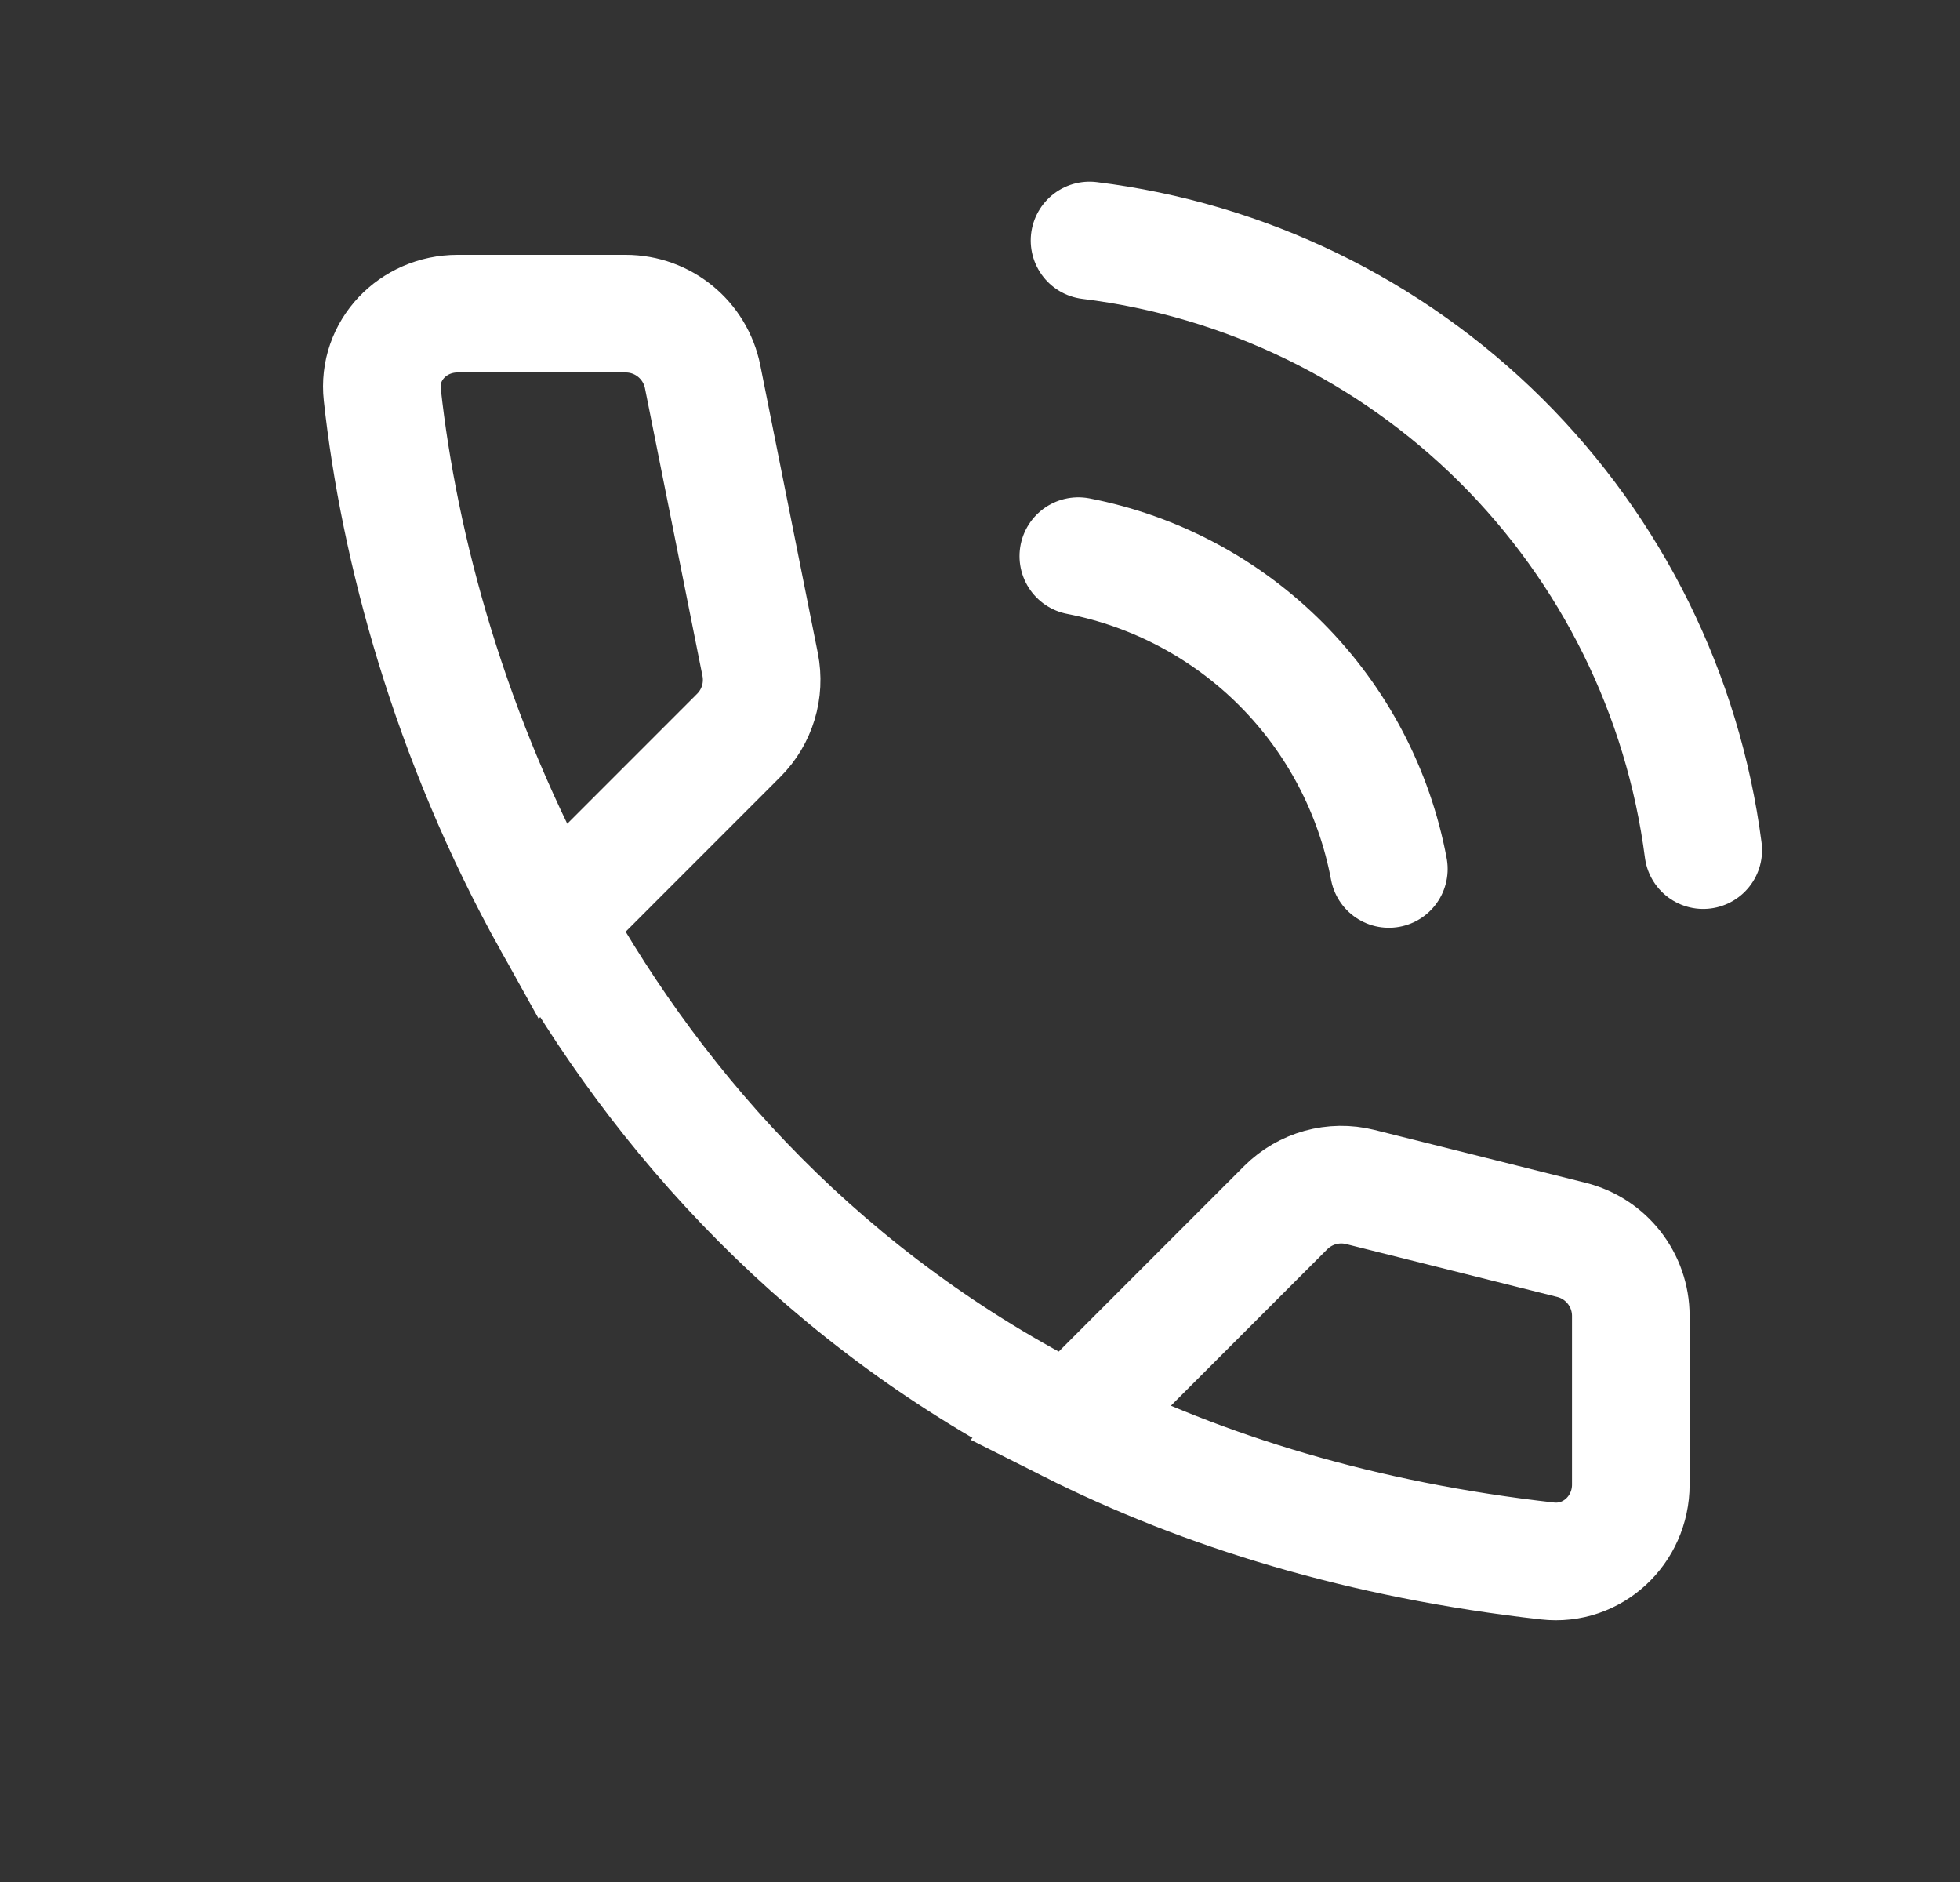
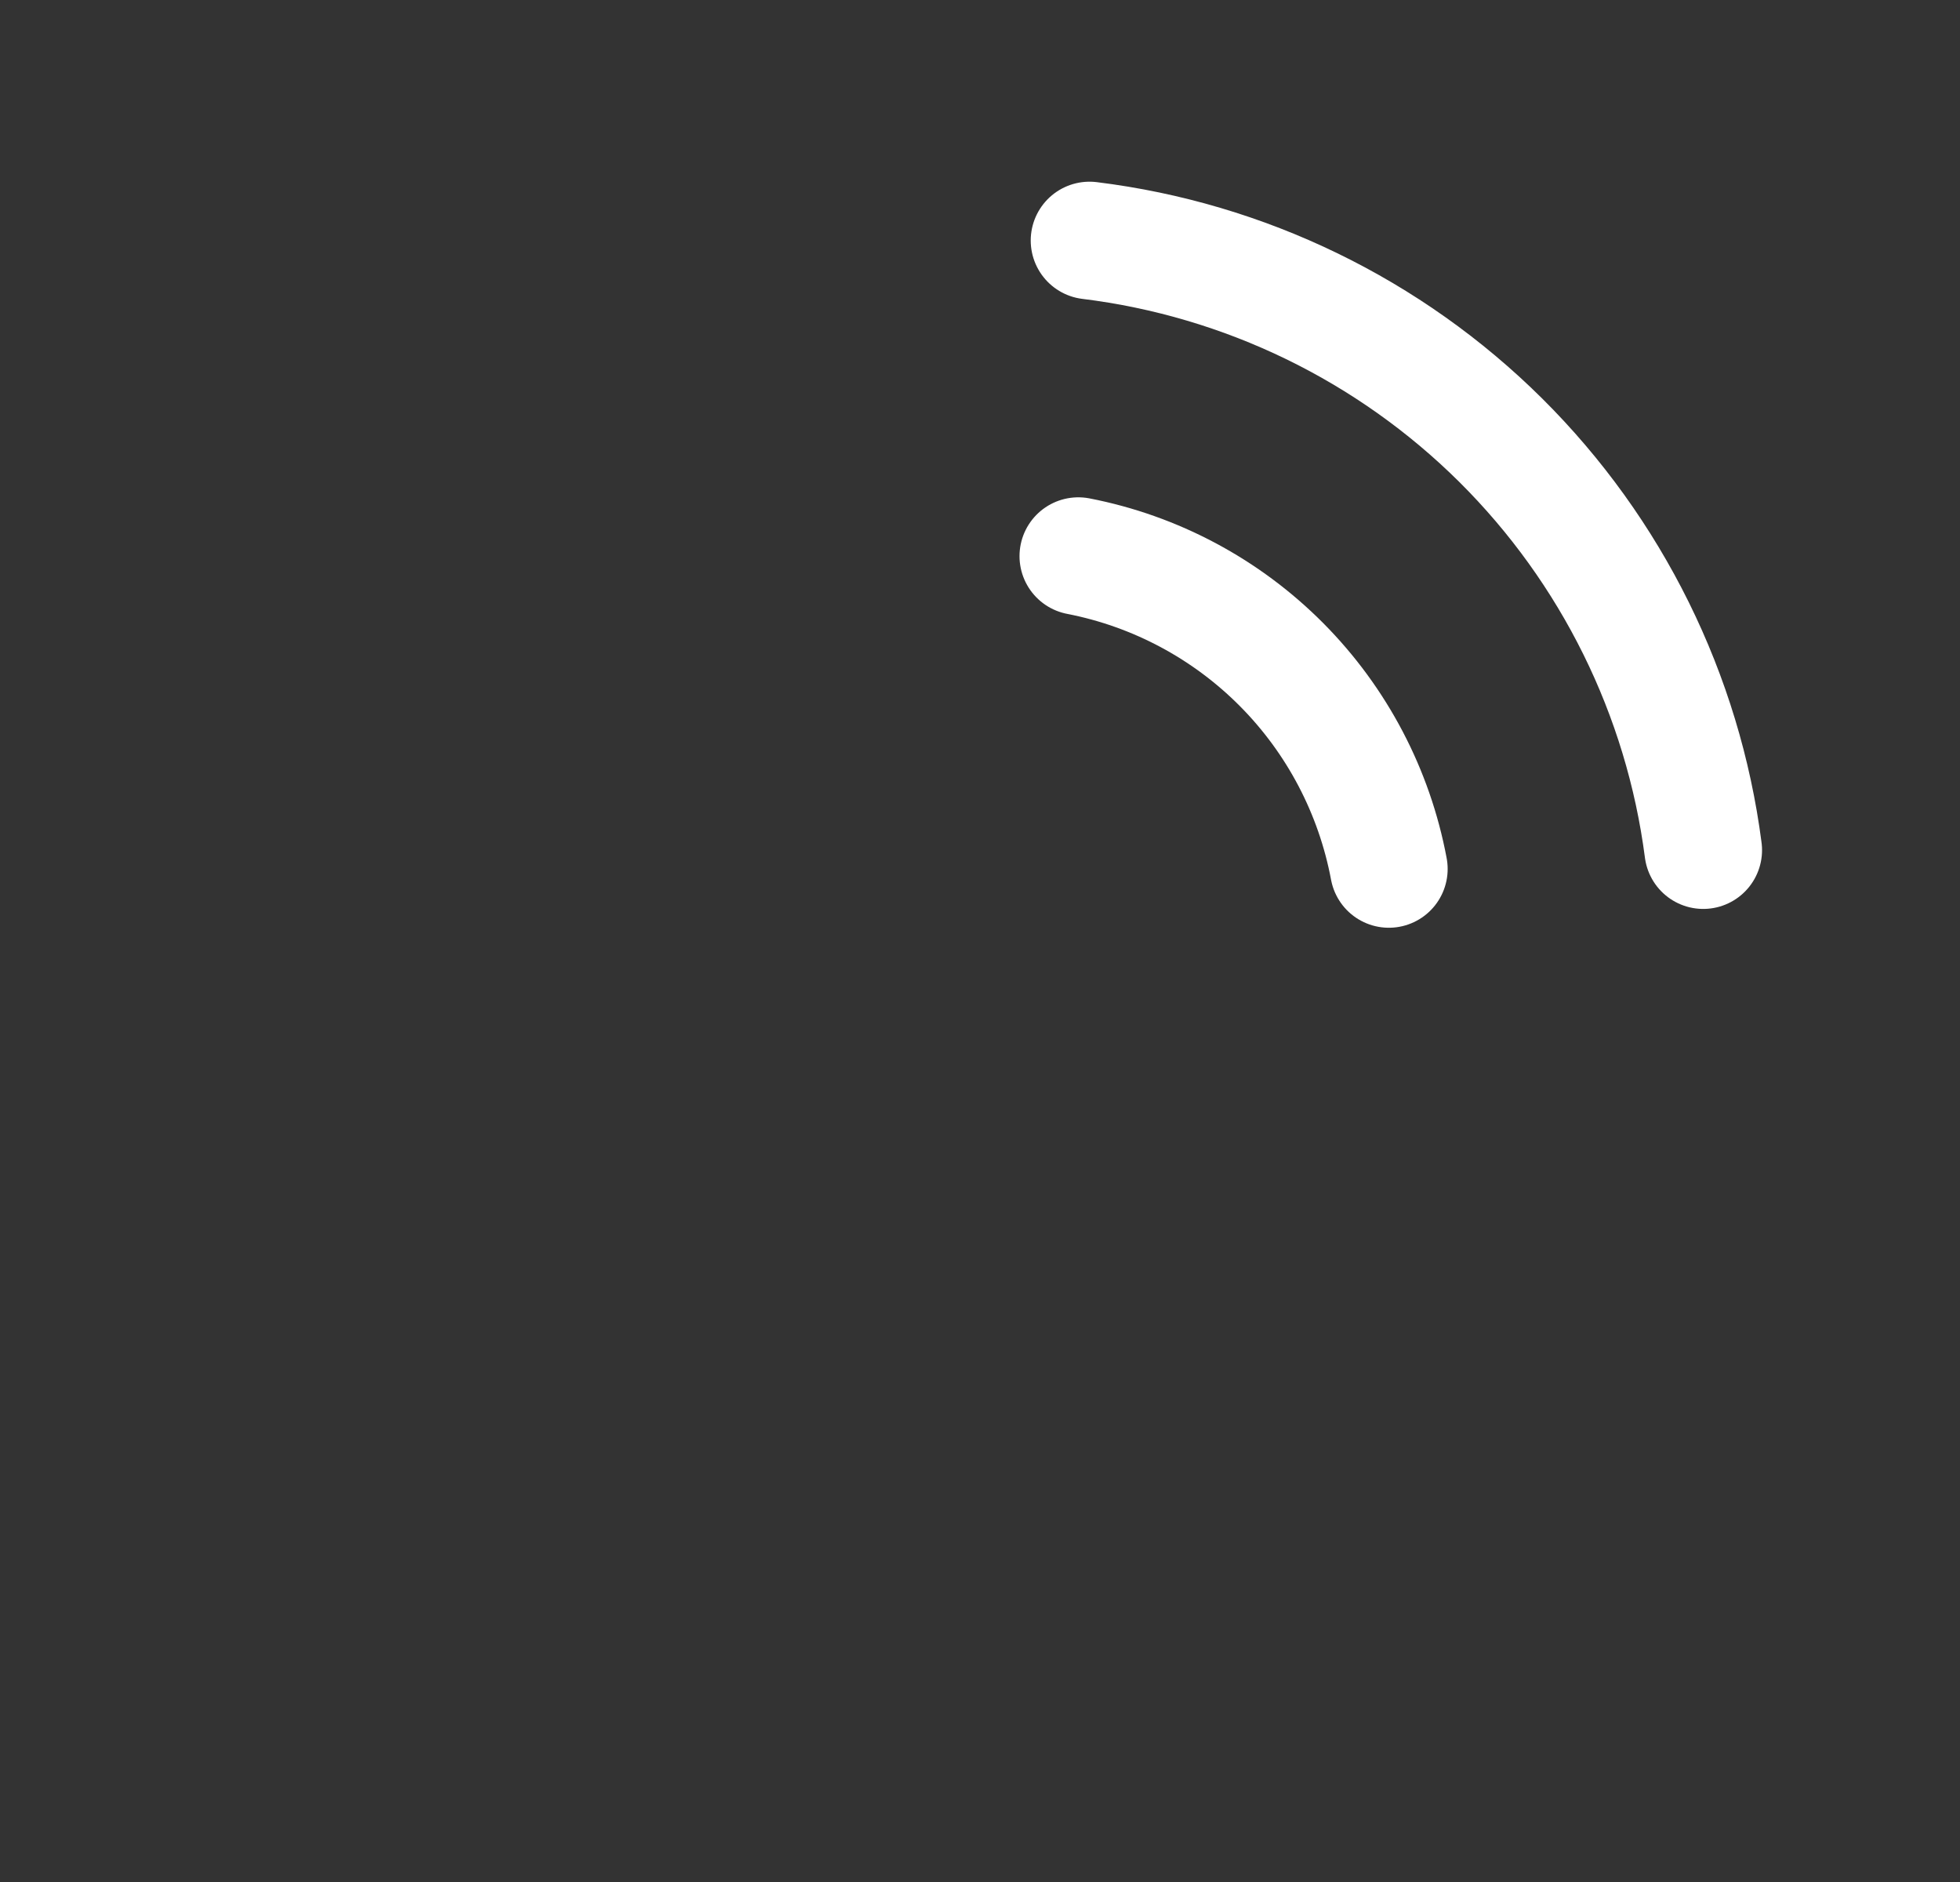
<svg xmlns="http://www.w3.org/2000/svg" width="25" height="24" viewBox="0 0 25 24" fill="none">
  <rect x="0" y="0" width="25" height="24" fill="#333333" stroke="none" />
-   <path d="M13.644 18.157C15.357 19.019 17.373 19.64 19.738 19.906C20.312 19.971 20.801 19.511 20.801 18.933V16.781C20.801 16.322 20.488 15.922 20.043 15.811L17.35 15.137C17.009 15.052 16.649 15.152 16.4 15.4L13.644 18.157ZM13.644 18.157C10.528 16.589 8.418 14.225 7.042 11.759M7.042 11.759C5.731 9.409 5.087 6.967 4.876 5.031C4.814 4.469 5.269 4 5.835 4H7.981C8.458 4 8.868 4.336 8.962 4.804L9.696 8.475C9.761 8.803 9.659 9.142 9.422 9.378L7.042 11.759Z" stroke="white" stroke-width="1.5" />
  <path d="M13.754 7.092C14.738 7.283 15.642 7.766 16.348 8.477C17.054 9.188 17.53 10.095 17.715 11.081M13.897 3.067C15.879 3.311 17.724 4.207 19.142 5.614C20.559 7.022 21.468 8.86 21.725 10.841" stroke="white" stroke-width="1.5" stroke-linecap="round" stroke-linejoin="round" />
</svg>